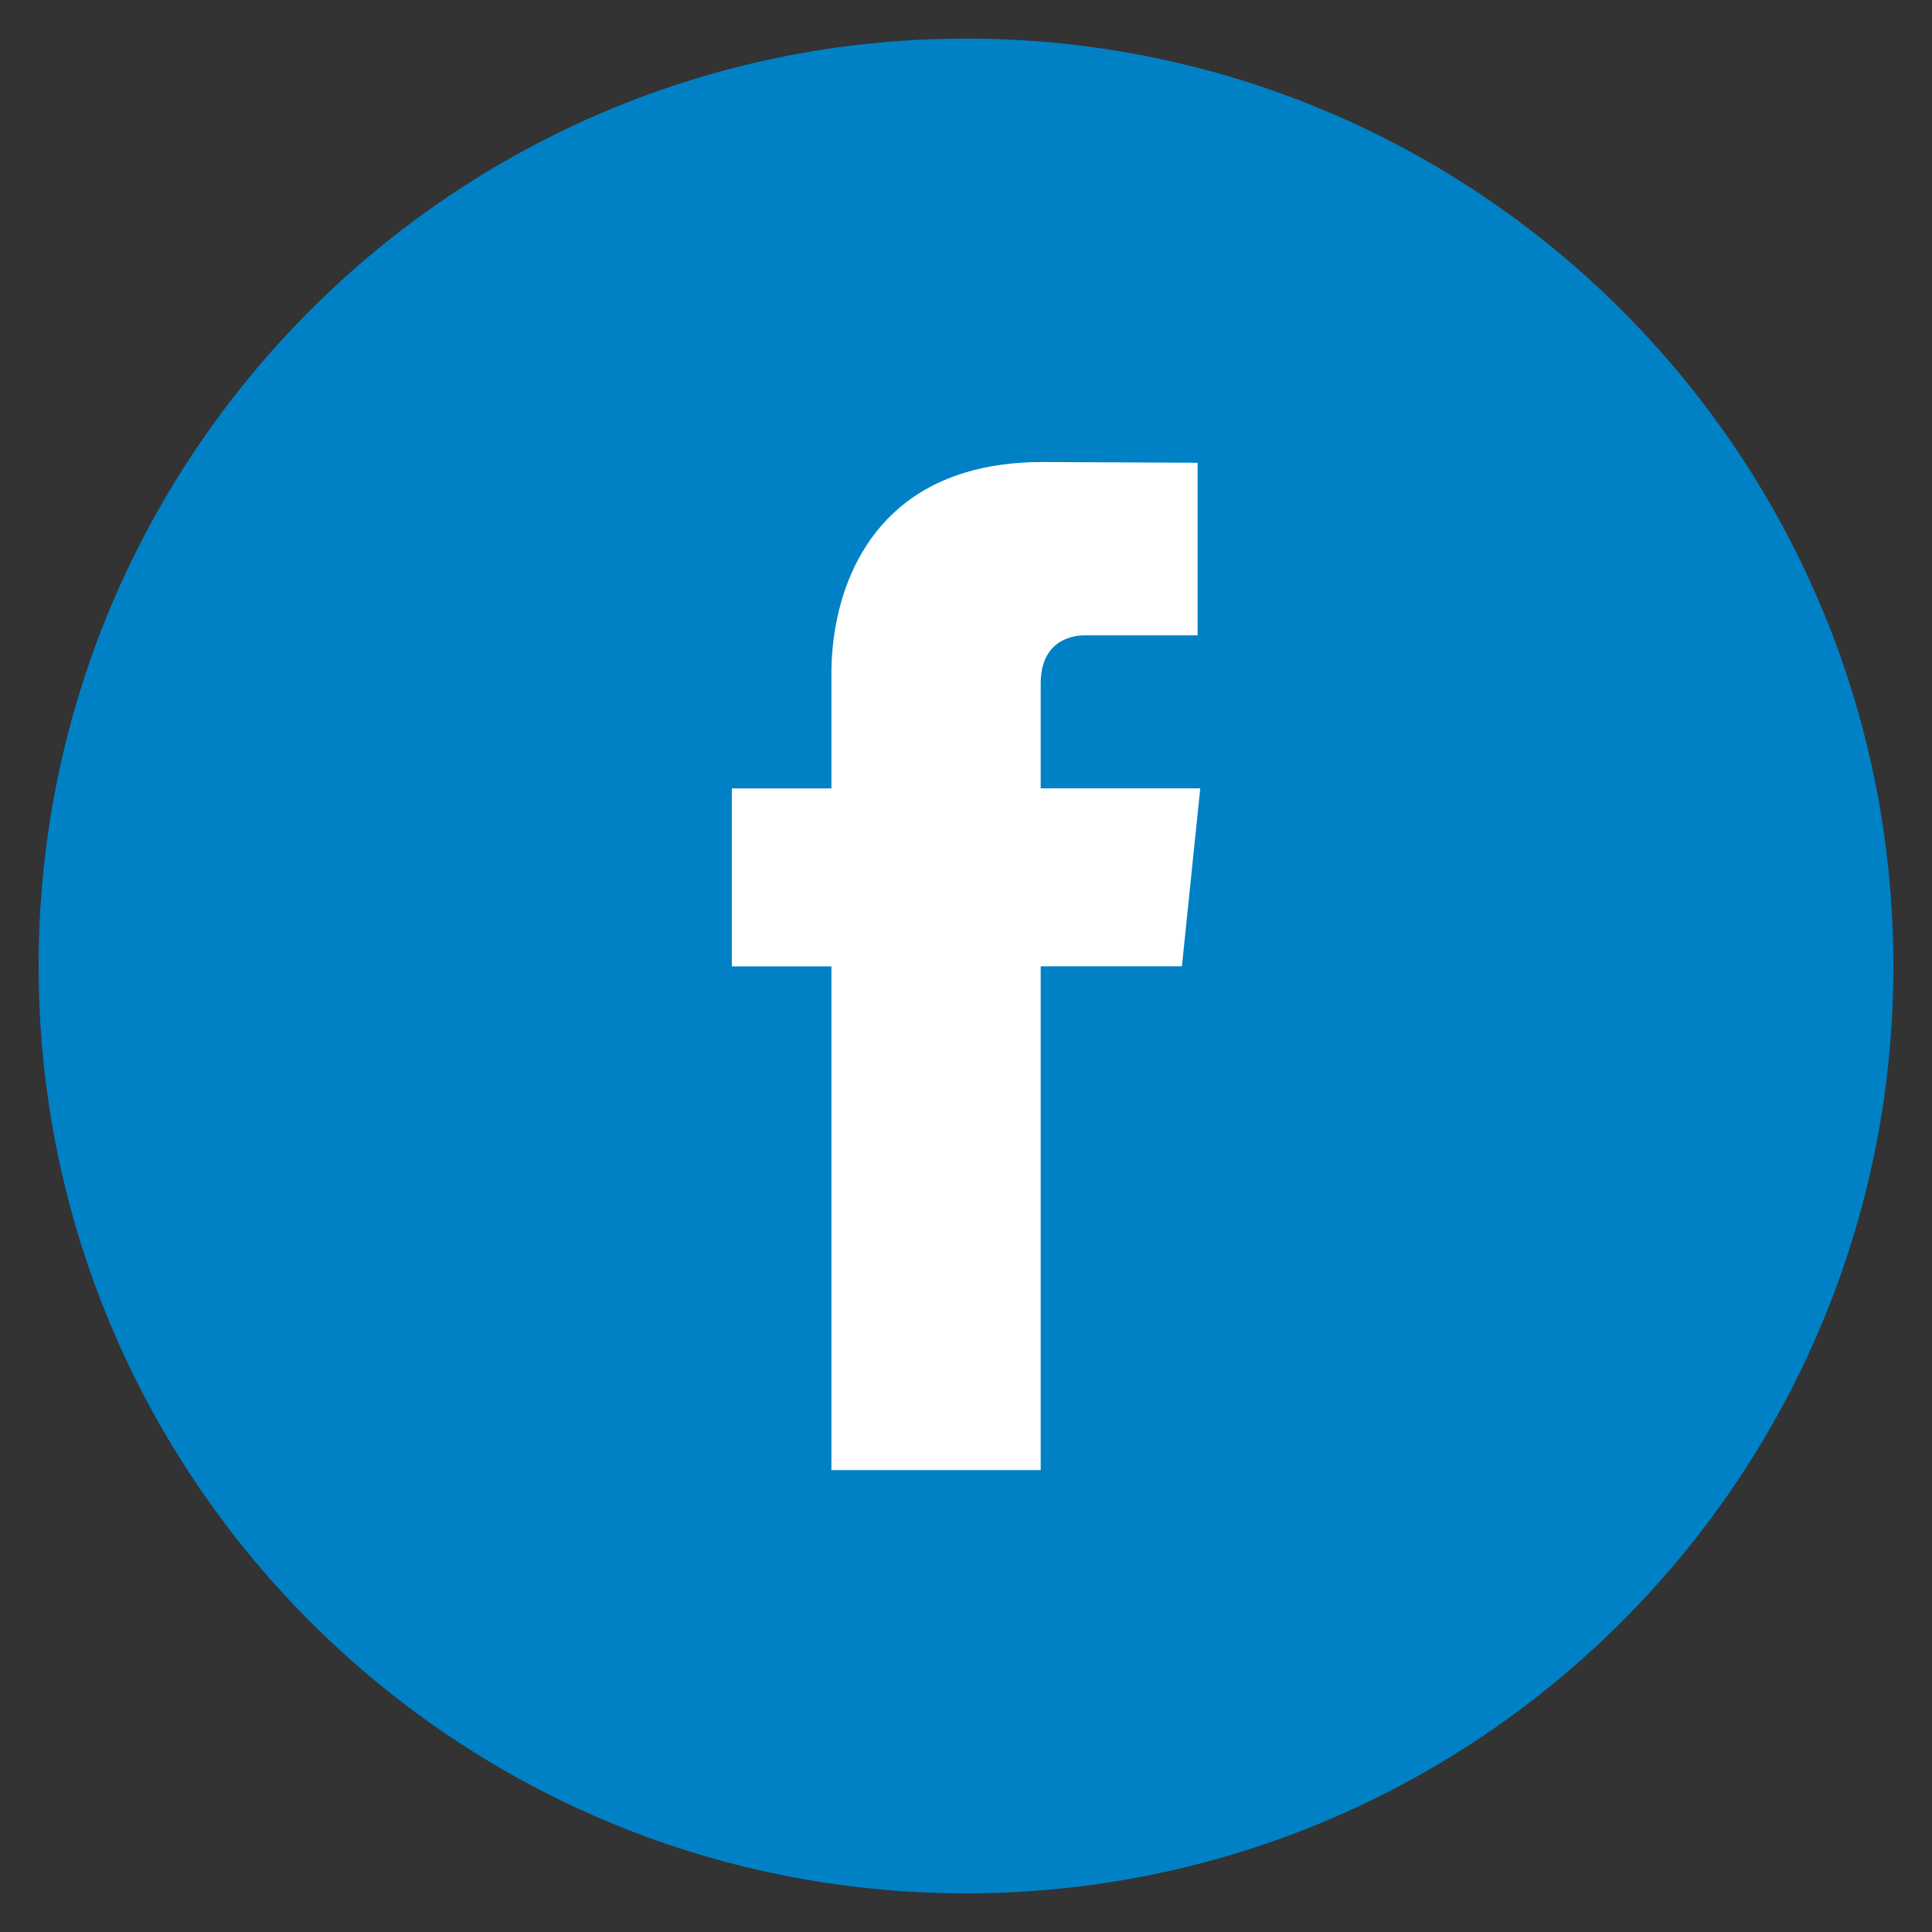
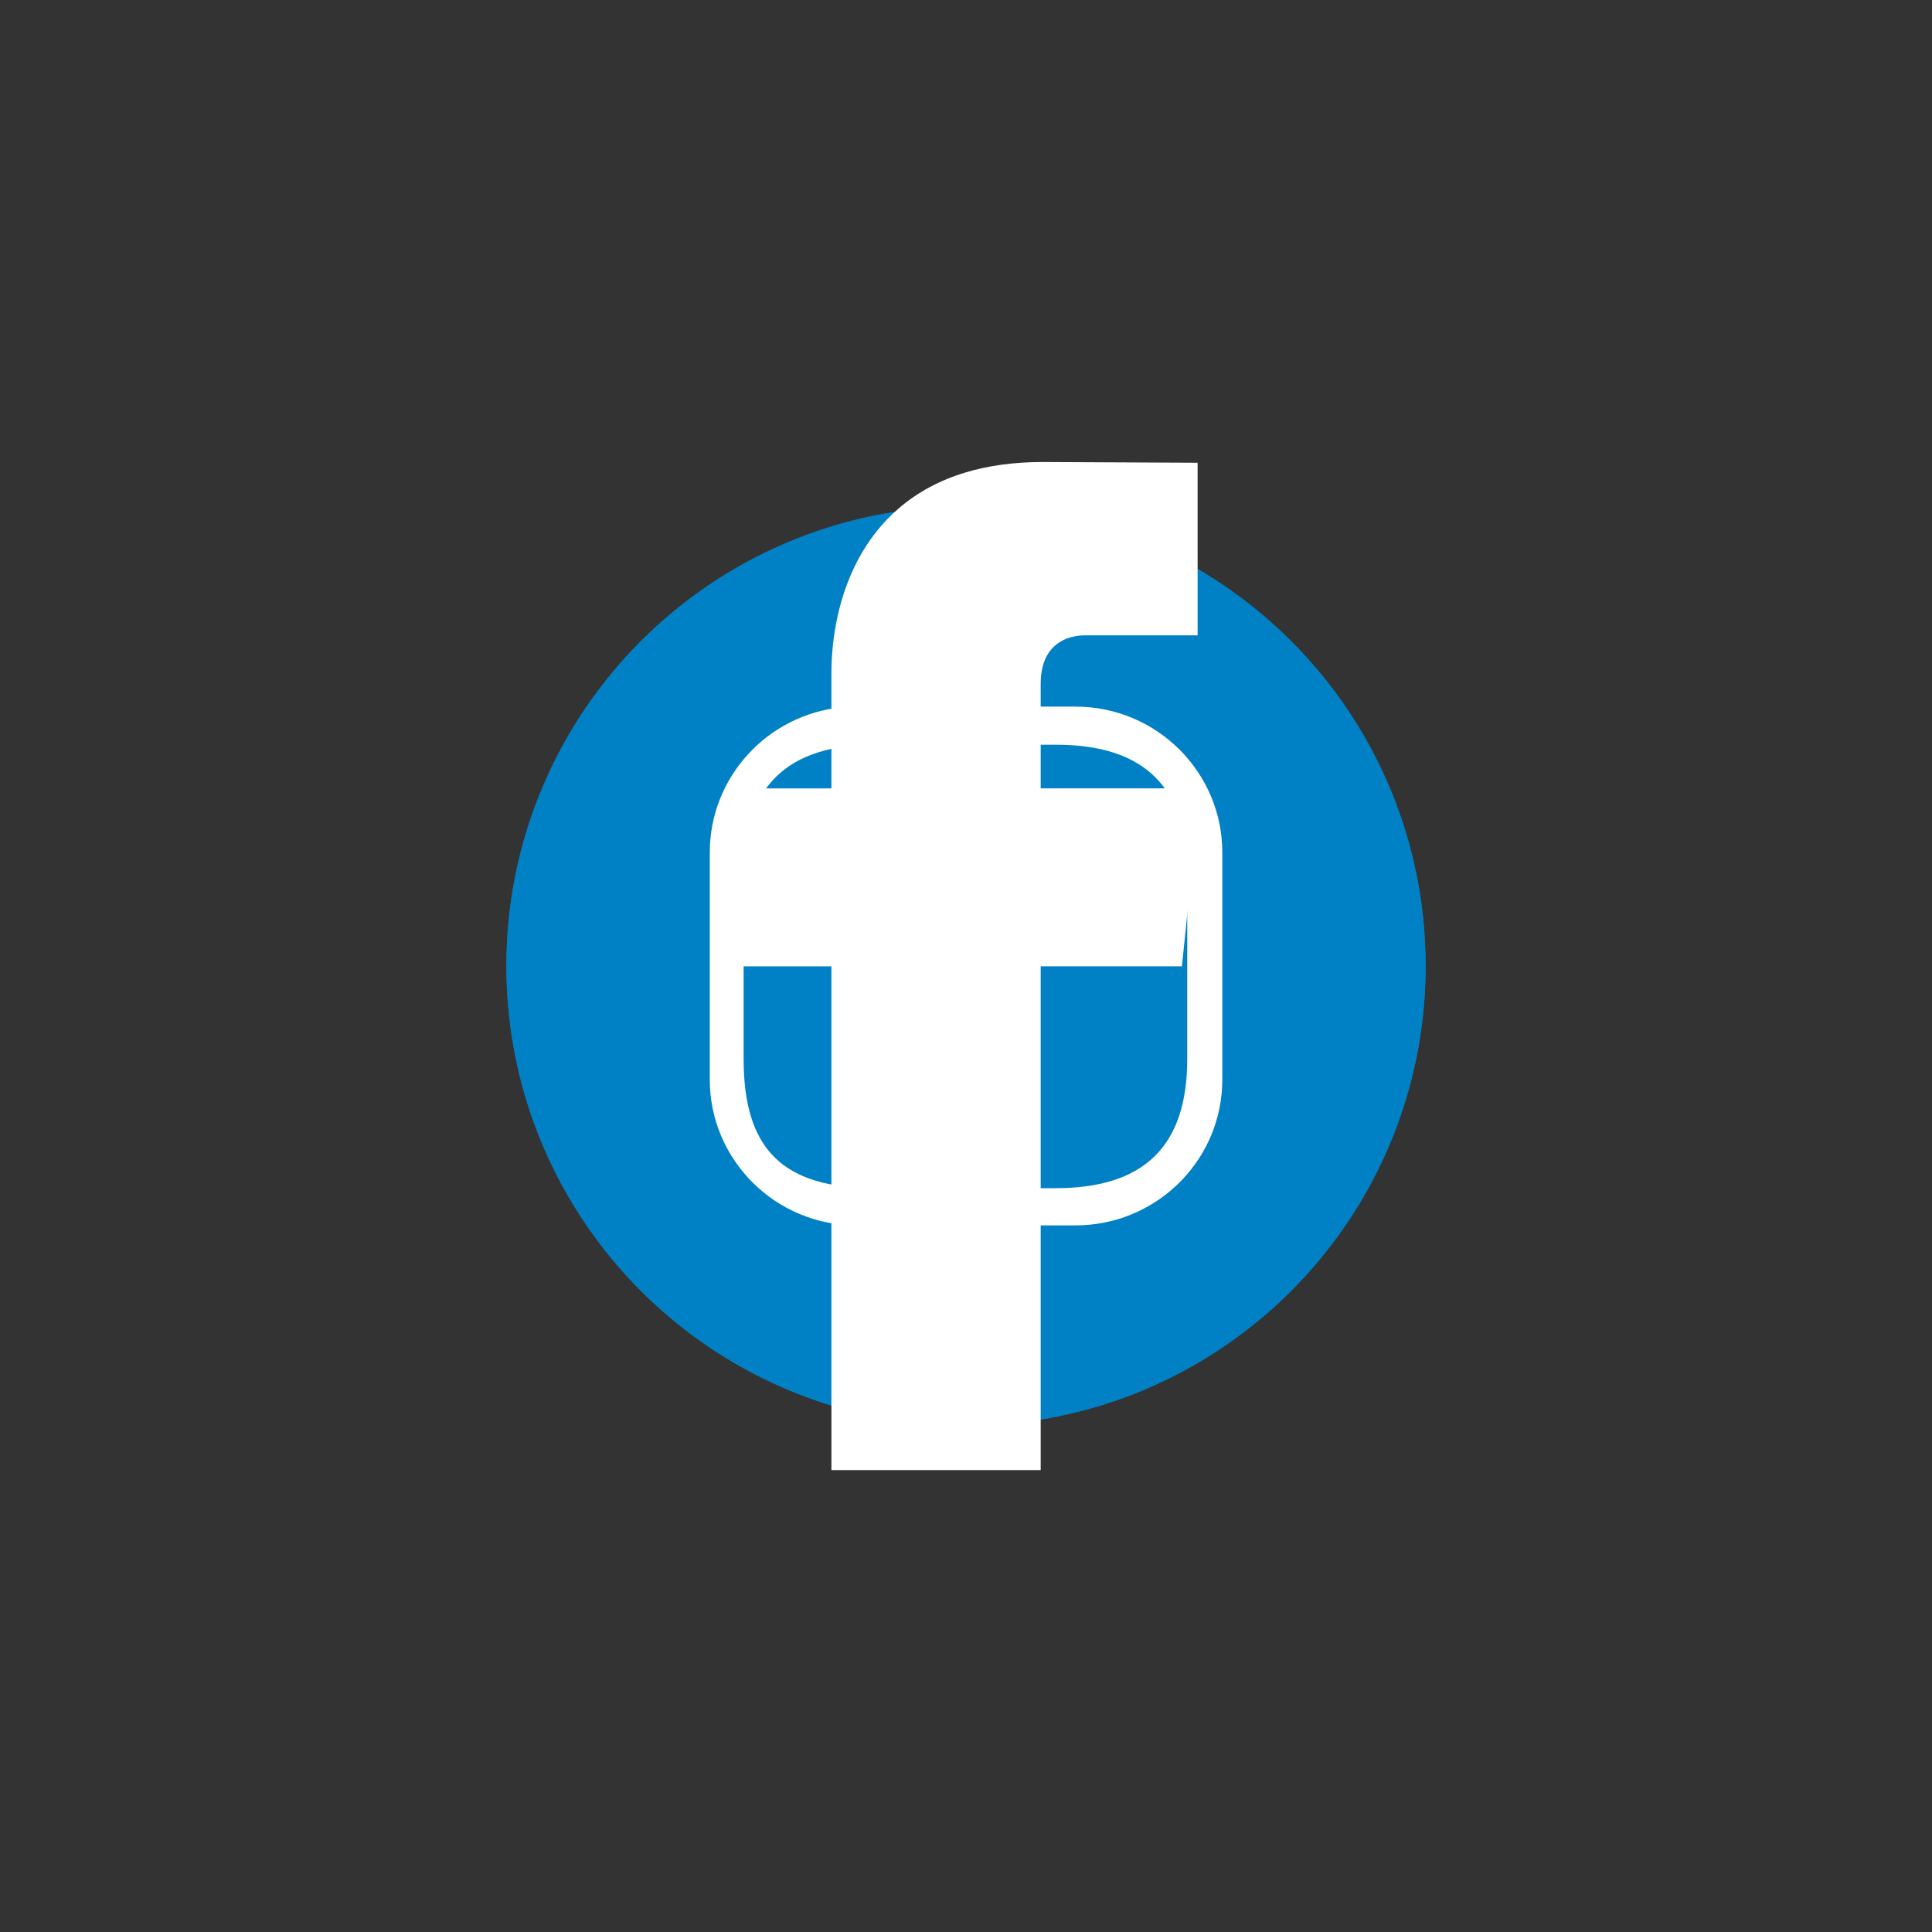
<svg xmlns="http://www.w3.org/2000/svg" version="1.1" id="Layer_1" x="0px" y="0px" width="50px" height="50px" viewBox="0 0 50 50" enable-background="new 0 0 50 50" xml:space="preserve">
  <rect x="0" y="0" width="50" height="50" fill="#333333" stroke="none" />
  <g>
    <circle fill="#0081C6" cx="25" cy="25" r="11.895" />
    <g>
      <path fill="#FFFFFF" d="M31.914,20.716c-0.34,0.427-0.736,0.802-1.18,1.122l-0.066,0.049l0.003,0.082    c0.005,0.132,0.009,0.264,0.009,0.39c0,4.198-3.195,8.541-8.541,8.541c-1.421,0-2.809-0.352-4.051-1.023    c1.458,0.021,2.841-0.443,3.985-1.341l0.339-0.267l-0.43-0.008c-1.16-0.021-2.184-0.726-2.626-1.779    c0.401,0.043,0.804,0.011,1.188-0.093l0.625-0.172l-0.637-0.127c-1.278-0.257-2.225-1.347-2.319-2.633    c0.383,0.173,0.799,0.271,1.219,0.283l0.535,0.017l-0.445-0.298c-0.81-0.54-1.292-1.442-1.292-2.416    c0-0.439,0.101-0.872,0.289-1.263c1.576,1.835,3.846,2.951,6.263,3.072l0.203,0.011l-0.045-0.198    c-0.052-0.214-0.076-0.437-0.076-0.661c0-1.601,1.302-2.903,2.903-2.903c0.799,0,1.57,0.334,2.118,0.917l0.059,0.062l0.083-0.016    c0.561-0.111,1.101-0.296,1.609-0.552c-0.245,0.502-0.633,0.926-1.121,1.219L29.9,21.099l0.713-0.084    C31.057,20.961,31.493,20.86,31.914,20.716z" />
    </g>
  </g>
  <g>
    <path fill="#0081C6" d="M13.106,25c0,6.568,5.326,11.895,11.895,11.895c6.57,0,11.894-5.326,11.894-11.895   c0-0.251-0.008-0.499-0.023-0.746c-0.369-5.975-5.148-10.753-11.121-11.125c-0.248-0.015-0.498-0.023-0.75-0.023   C18.432,13.105,13.106,18.431,13.106,25z" />
    <g>
      <path fill="#FFFFFF" d="M19.591,19.288c-0.081,0.075-0.16,0.154-0.234,0.236c-0.614,0.671-0.988,1.561-0.988,2.535V25v2.94    c0,2.081,1.702,3.773,3.796,3.773h5.671c1.008,0,1.928-0.393,2.609-1.033l-0.893,0.892l0.893-0.892    c0.002-0.002,0.006-0.006,0.012-0.01l0.127-0.128c0.006-0.005,0.012-0.011,0.016-0.017c0.641-0.676,1.033-1.585,1.033-2.586V25    v-2.94c0-2.08-1.703-3.773-3.797-3.773h-5.671C21.173,18.286,20.269,18.666,19.591,19.288z M27.324,19.273    c2.291,0,3.402,1.093,3.402,3.342V25v2.407c0,2.249-1.111,3.343-3.402,3.343h-4.677c-2.385,0-3.402-1-3.402-3.343V25v-2.385    c0-2.249,1.112-3.342,3.402-3.342H27.324z" />
      <circle fill="#FFFFFF" cx="21.337" cy="21.377" r="0.695" />
-       <path fill="#FFFFFF" d="M21.475,24.927c0,0.024,0,0.05,0.001,0.073c0.038,1.817,1.528,3.284,3.356,3.284    c1.826,0,3.318-1.467,3.357-3.284c0-0.023,0-0.049,0-0.073c0-1.851-1.508-3.357-3.357-3.357    C22.981,21.569,21.475,23.076,21.475,24.927z M27.26,24.927c0,0.024,0,0.05-0.002,0.073c-0.039,1.306-1.111,2.355-2.425,2.355    c-1.315,0-2.389-1.05-2.426-2.355c-0.002-0.023-0.002-0.049-0.002-0.073c0-1.338,1.09-2.427,2.428-2.427    C26.172,22.5,27.26,23.589,27.26,24.927z" />
    </g>
    <line fill="none" x1="27.258" y1="25" x2="22.407" y2="25" />
  </g>
  <g>
-     <path fill="#0081C6" d="M25,0.999c-13.255,0-24,10.746-24,24C1,38.254,11.745,49,25,49c2.282,0,4.486-0.319,6.577-0.914   c8.625-2.451,15.273-9.607,16.989-18.519C48.853,28.09,49,26.561,49,24.999C49,11.745,38.255,0.999,25,0.999z" />
    <polygon fill="#FFFFFF" points="30.994,11.975 30.994,11.997 30.971,11.975  " />
    <path fill="#FFFFFF" d="M26.933,20.403v-2.708c0-1.018,0.674-1.253,1.149-1.253c0.475,0,2.912,0,2.912,0v-4.444l-0.023-0.022   l-3.986-0.019c-0.755,0-1.413,0.095-1.984,0.266c-2.786,0.831-3.484,3.43-3.484,5.201v2.98h-2.577v4.605h2.577v13.012   c0,0.017,0,0.024,0,0.024H25h1.933c0,0,0-7.196,0-13.037h3.655l0.474-4.605H26.933z" />
  </g>
  <g display="none">
    <path display="inline" fill="#0081C6" d="M49,25.05C48.973,38.304,38.204,49.027,24.949,49C11.696,48.972,0.973,38.202,1,24.95   C1.03,11.694,11.796,0.972,25.051,1.001C38.303,1.028,49.029,11.796,49,25.05z" />
    <g display="inline">
      <path fill="#FFFFFF" d="M16.239,19.156c1.391,0,2.521-1.128,2.521-2.523c0-1.394-1.129-2.524-2.521-2.524    c-1.395,0-2.528,1.13-2.528,2.524C13.711,18.028,14.844,19.156,16.239,19.156z" />
      <path fill="#FFFFFF" d="M18.472,20.744h-4.471c-0.16,0-0.29,0.129-0.29,0.29v14.567c0,0.162,0.13,0.292,0.29,0.292h4.471    c0.159,0,0.288-0.13,0.288-0.292V21.033C18.76,20.873,18.631,20.744,18.472,20.744z" />
      <path fill="#FFFFFF" d="M36.272,24.352c-0.322-1.22-1.623-3.823-5.249-3.823c-2.173,0-3.677,1.051-4.473,1.911v-1.407    c0-0.161-0.128-0.29-0.288-0.29h-4.475c-0.158,0-0.286,0.129-0.286,0.29v14.567c0,0.162,0.128,0.292,0.286,0.292h4.475    c0.16,0,0.288-0.13,0.288-0.292v-8.893c0.014-0.913,0.829-2.213,2.38-2.213c2.164,0,2.31,1.3,2.31,2.885v8.221    c0,0.162,0.126,0.292,0.288,0.292h4.473c0.157,0,0.286-0.13,0.286-0.292V25.328C36.293,24.339,36.272,24.352,36.272,24.352z" />
    </g>
-     <path display="inline" fill="none" d="M34.688,21.084" />
  </g>
</svg>